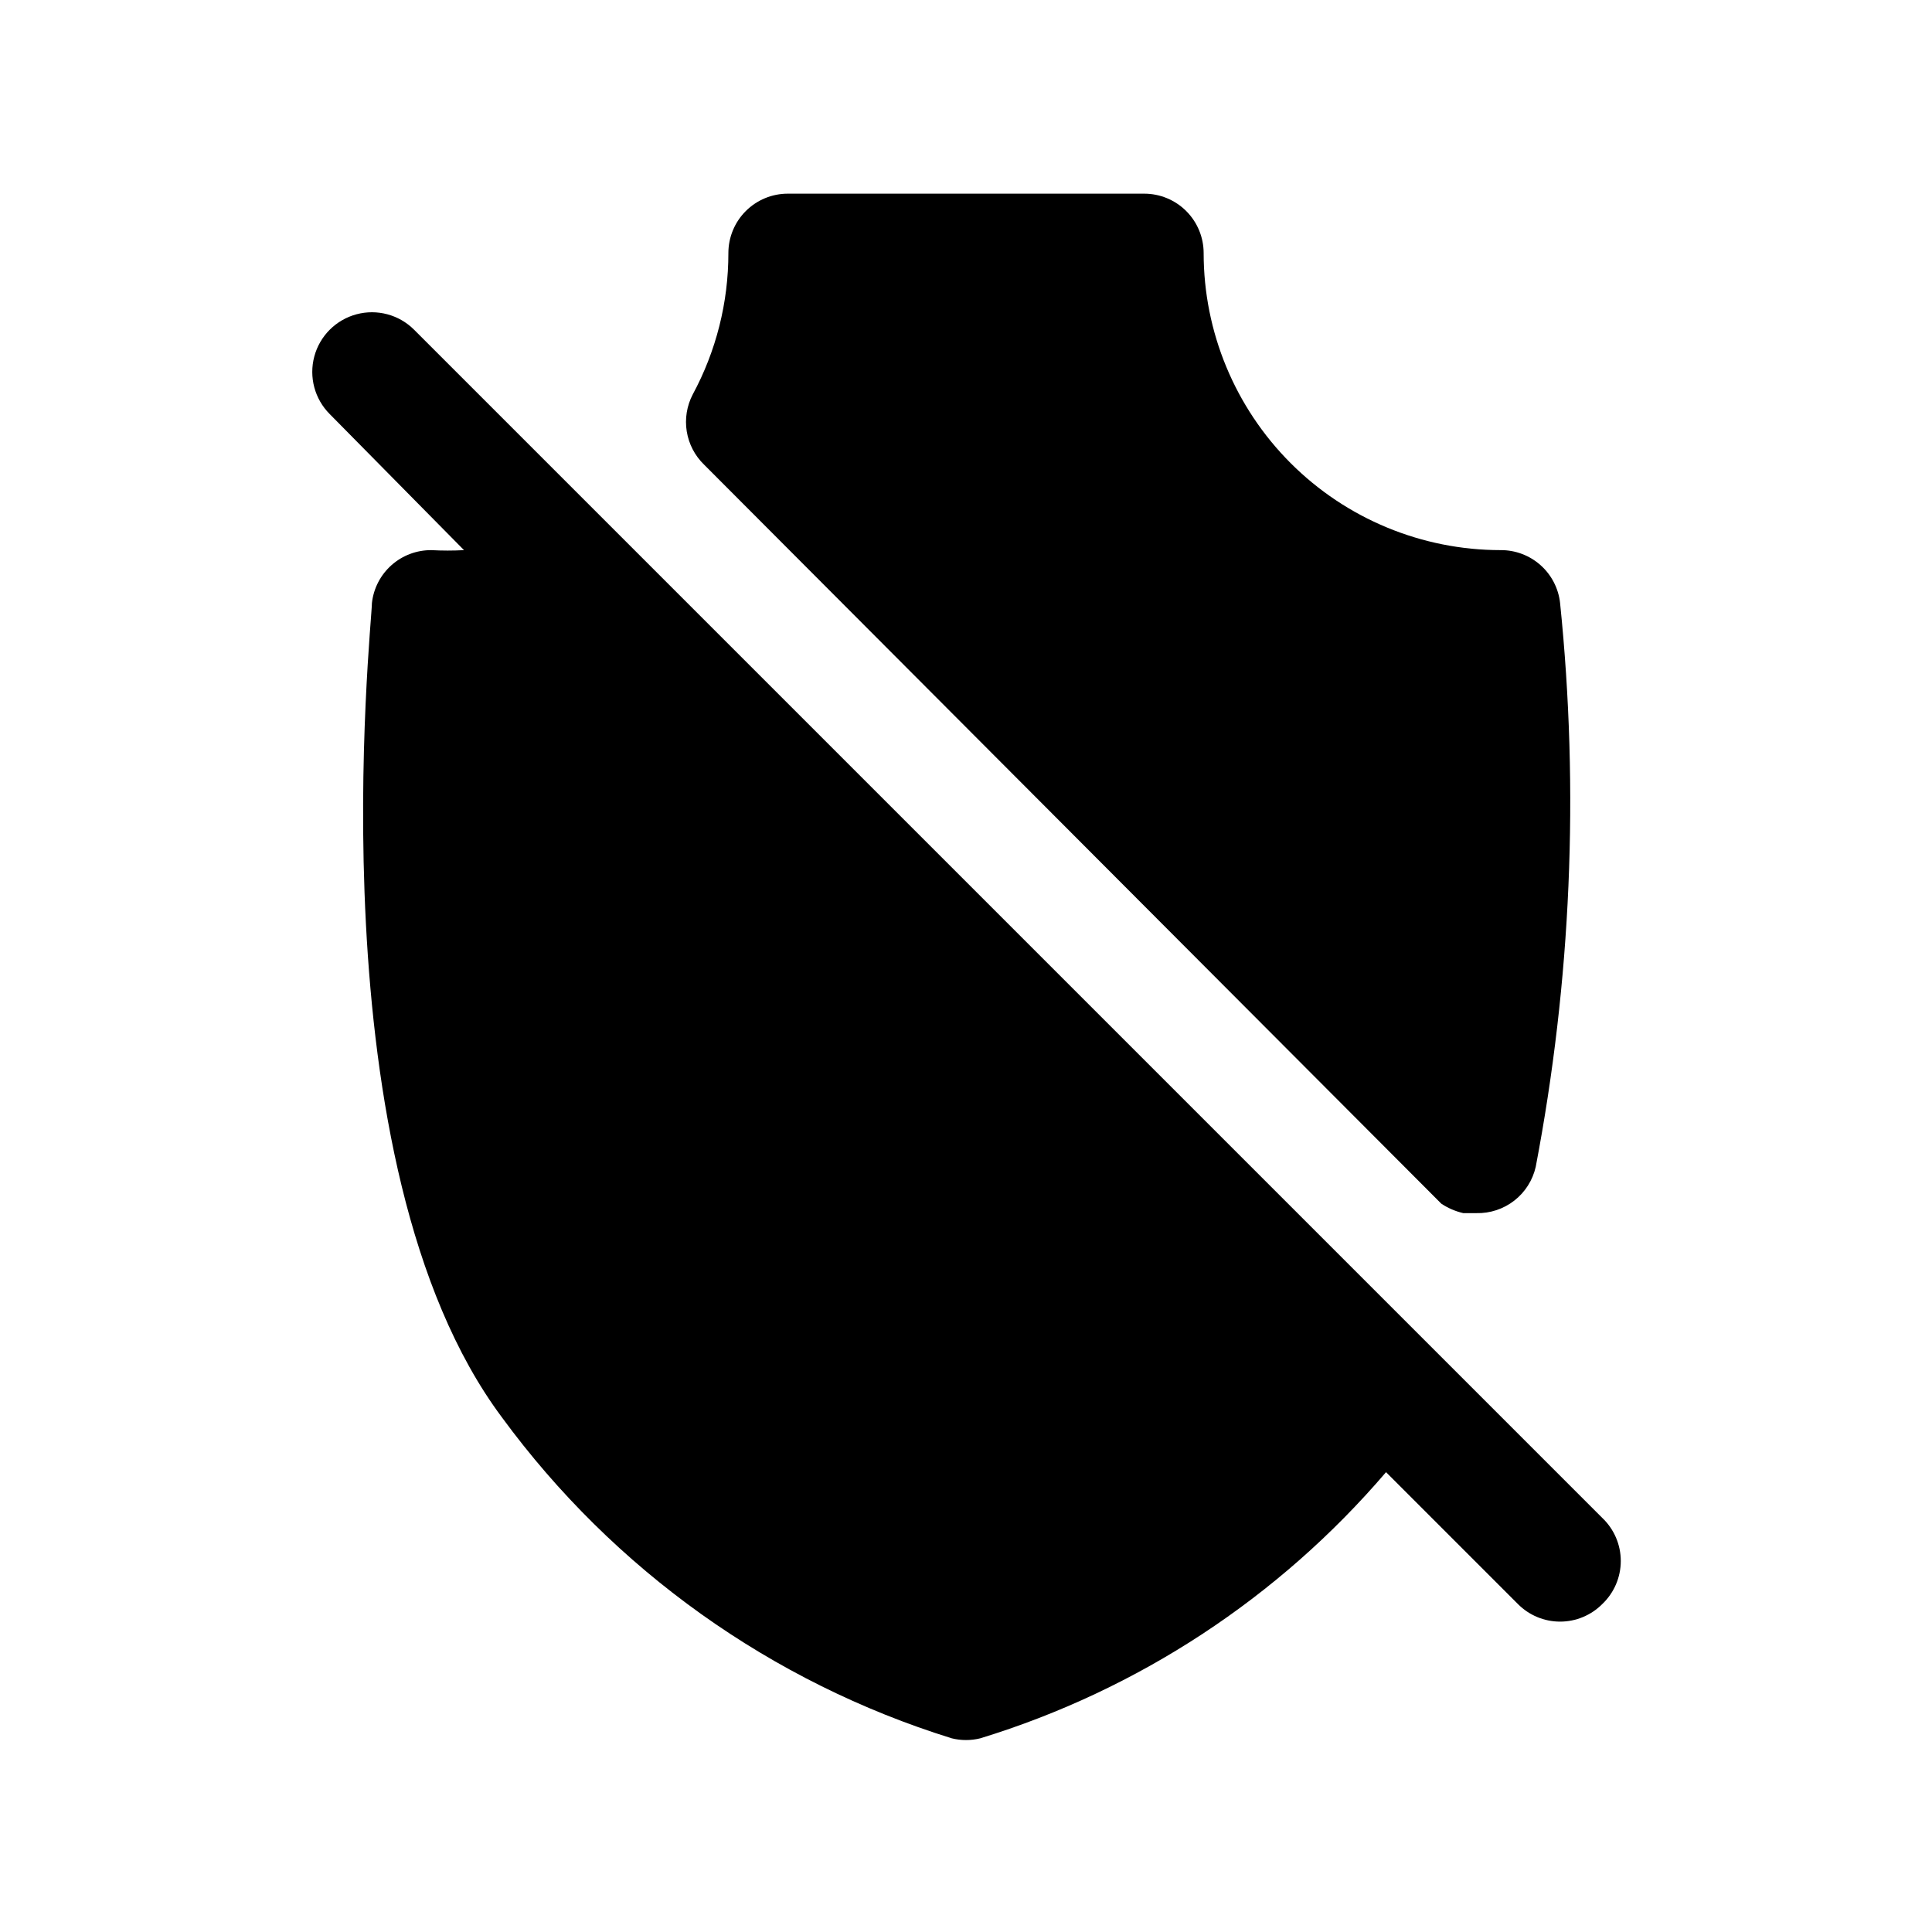
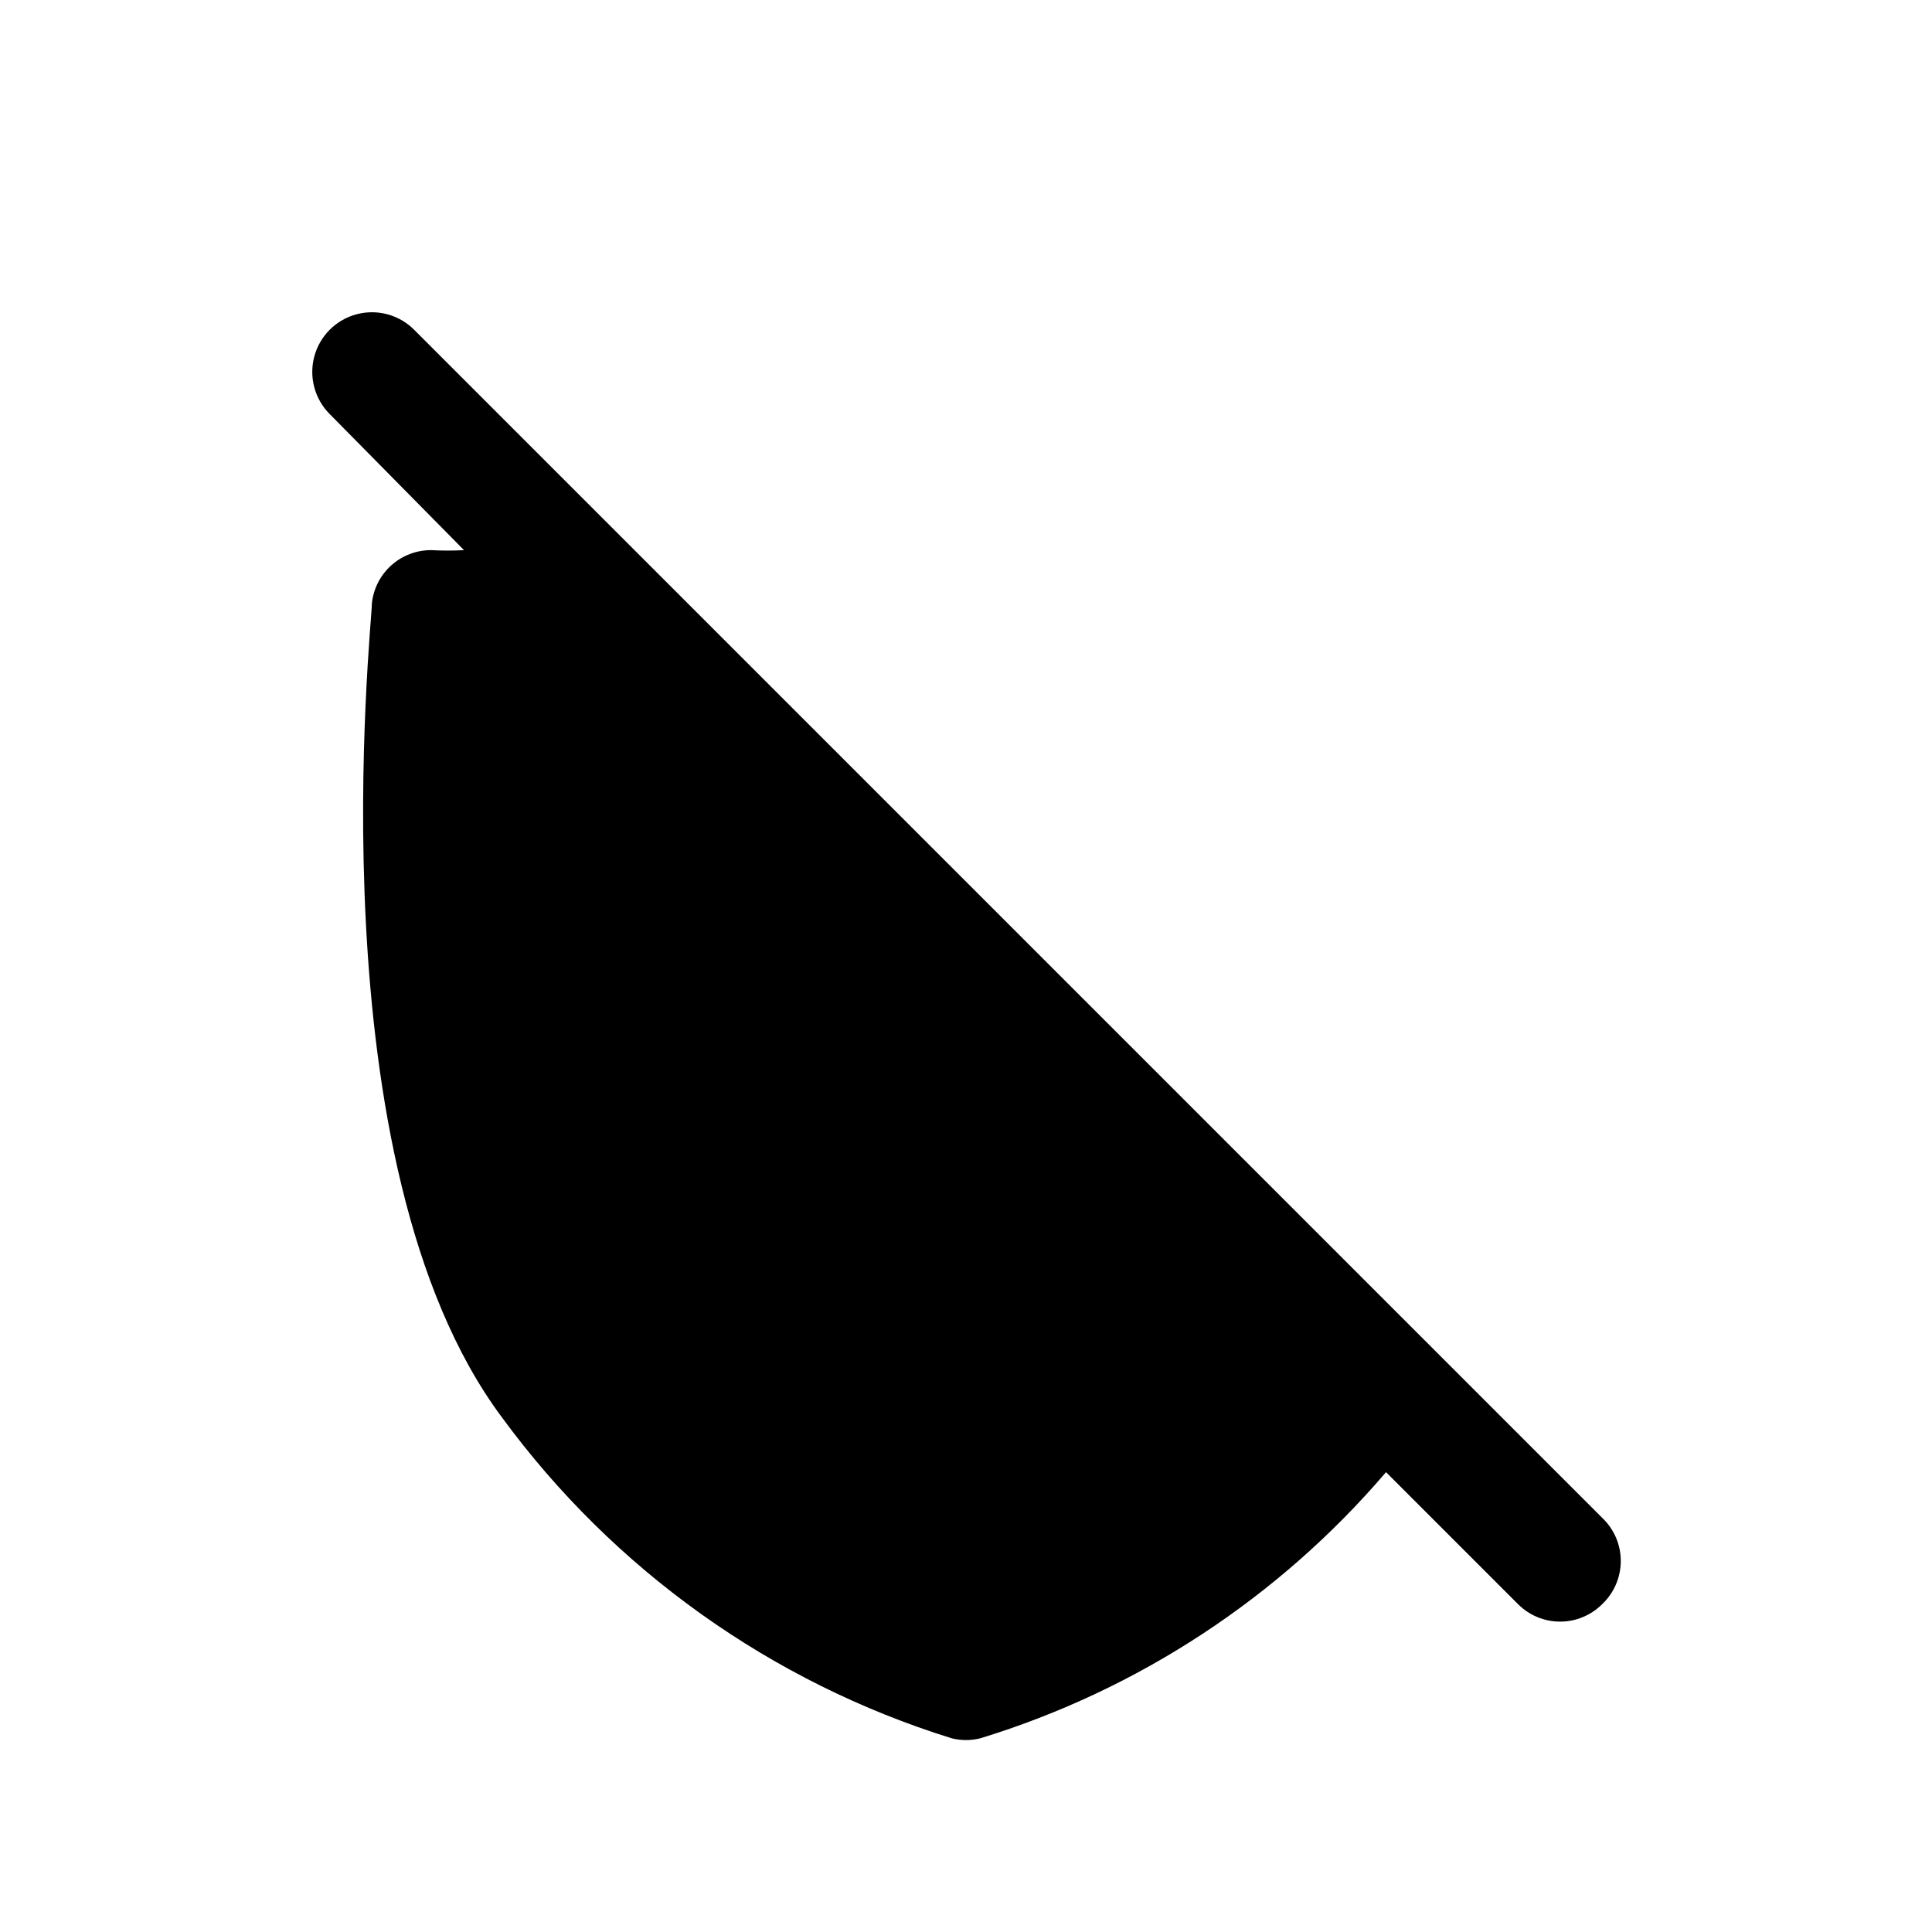
<svg xmlns="http://www.w3.org/2000/svg" fill="#000000" width="800px" height="800px" version="1.1" viewBox="144 144 512 512">
  <g>
    <path d="m568.62 546.26-314.88-314.88c-3.992-3.992-9.812-5.551-15.27-4.09-5.453 1.461-9.715 5.723-11.176 11.176-1.461 5.457 0.098 11.277 4.09 15.27l35.582 36.055c-2.883 0.156-5.773 0.156-8.66 0-3.891-0.023-7.652 1.395-10.562 3.984-2.906 2.586-4.754 6.16-5.18 10.027 0 5.984-15.742 148.62 34.48 215.85 29.602 40.367 71.375 70.168 119.18 85.02 2.484 0.613 5.078 0.613 7.559 0 41.816-12.816 79.117-37.285 107.53-70.535l34.953 34.953c2.957 2.981 6.981 4.656 11.176 4.656 4.199 0 8.223-1.676 11.18-4.656 3.129-2.973 4.902-7.098 4.902-11.414 0-4.316-1.773-8.441-4.902-11.414z" />
-     <path d="m557.44 303.8c-0.426-3.867-2.273-7.441-5.18-10.027-2.906-2.59-6.672-4.008-10.562-3.984-20.879 0-40.902-8.293-55.664-23.055-14.762-14.766-23.055-34.785-23.055-55.664 0-4.176-1.66-8.18-4.613-11.133s-6.957-4.613-11.133-4.613h-94.465c-4.176 0-8.18 1.66-11.133 4.613-2.953 2.953-4.609 6.957-4.609 11.133 0.012 13.082-3.234 25.961-9.449 37.469-1.566 3.008-2.121 6.441-1.582 9.785 0.539 3.348 2.144 6.434 4.574 8.793l195.38 195.86c1.773 1.184 3.75 2.035 5.828 2.516h3.465-0.004c3.641 0.09 7.199-1.086 10.07-3.324s4.875-5.402 5.676-8.953c9.391-49.227 11.566-99.559 6.453-149.41z" />
  </g>
</svg>